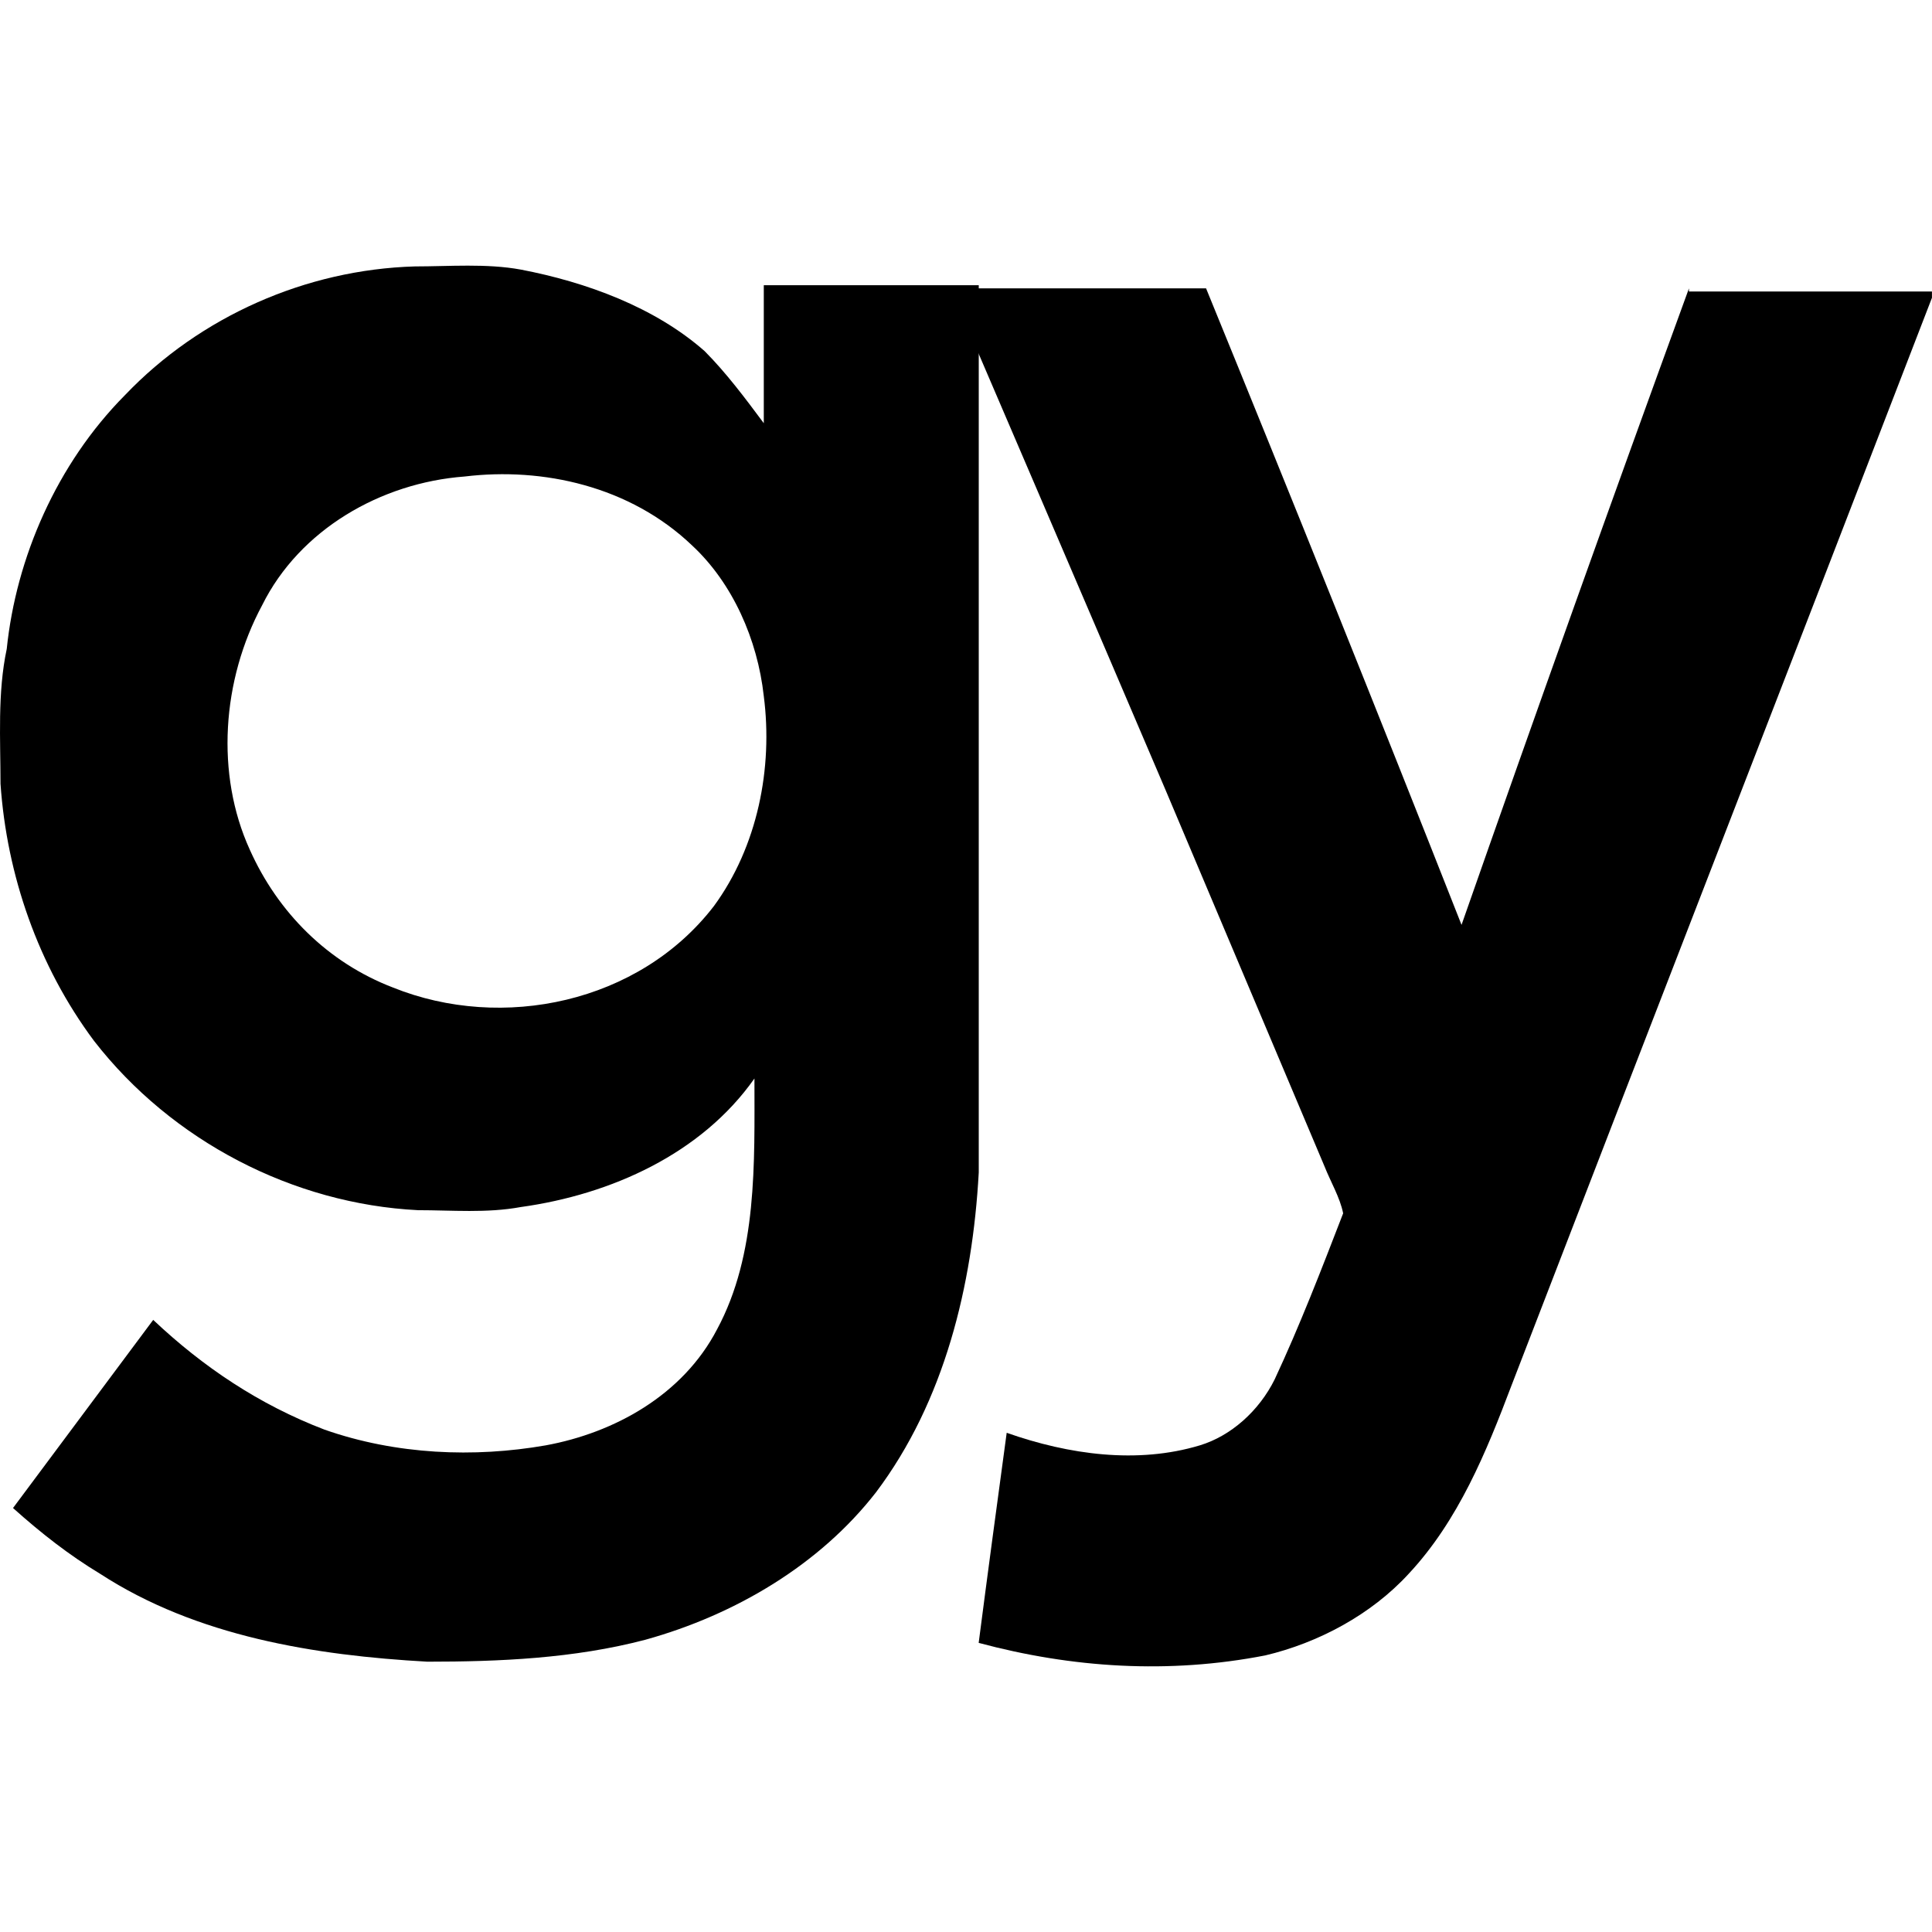
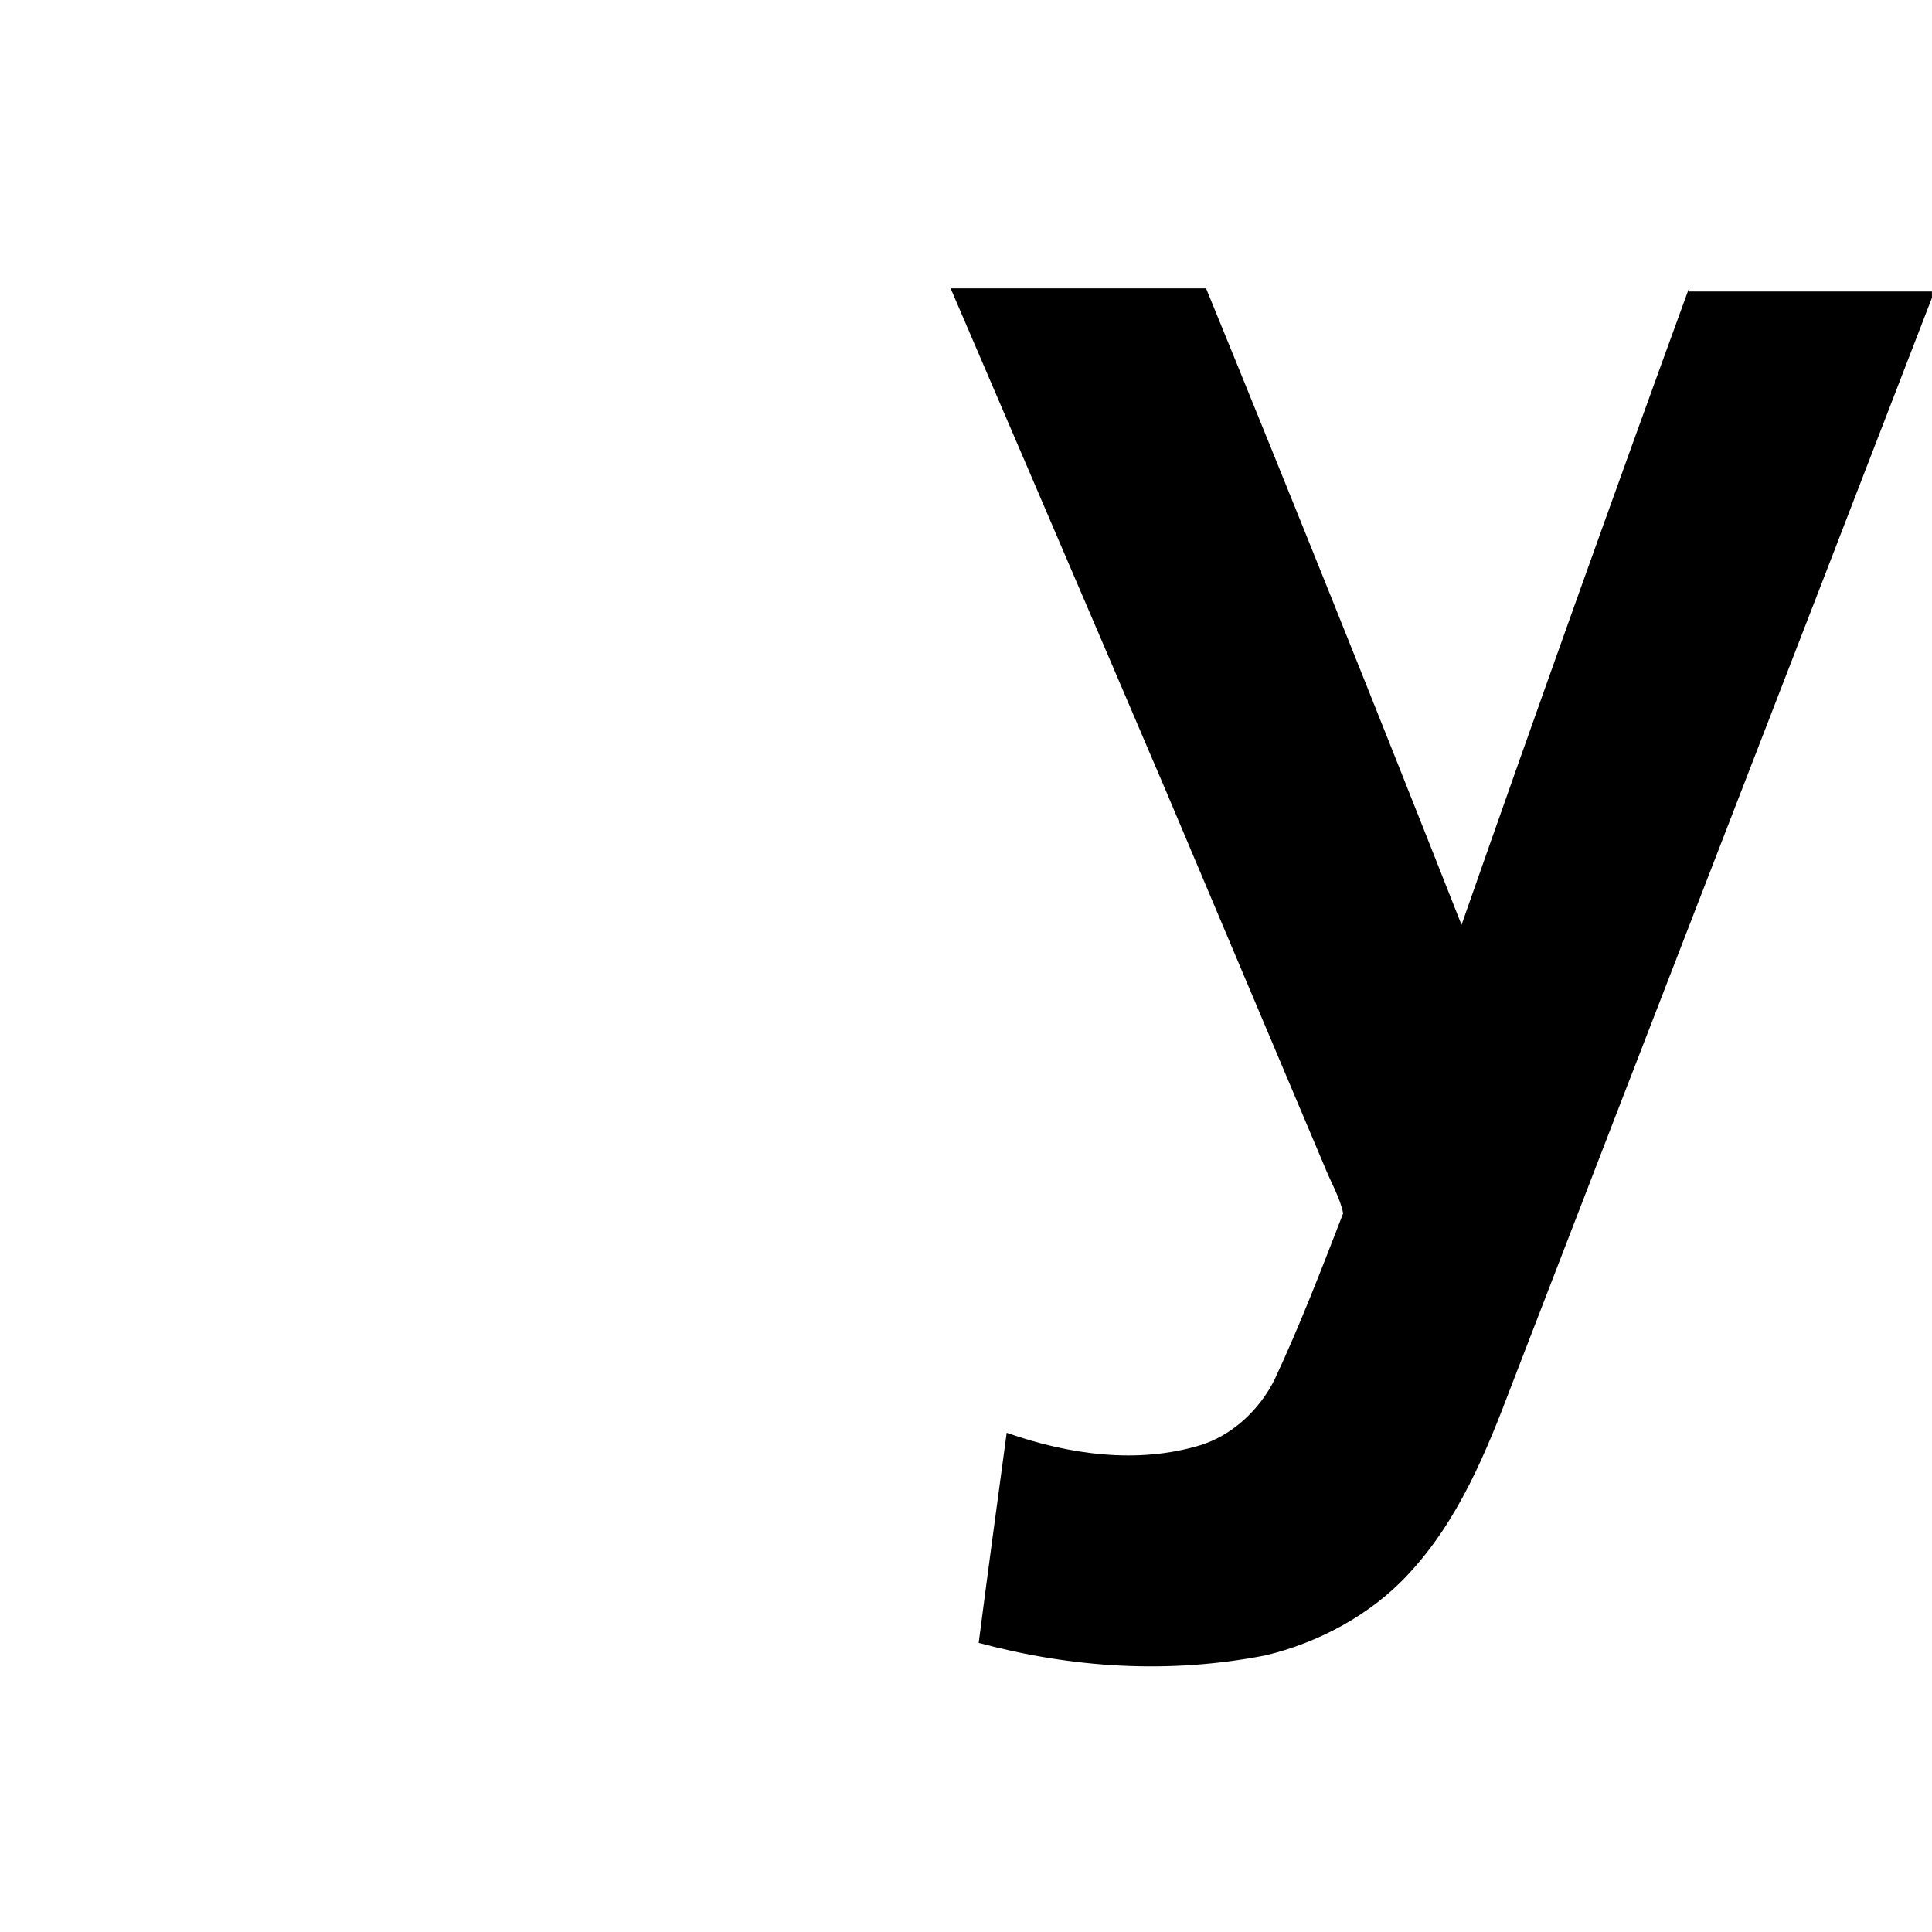
<svg xmlns="http://www.w3.org/2000/svg" width="80" height="80" viewBox="0 0 80 80" fill="none">
-   <path d="M5.181 16.355C8.279 13.11 12.664 11.162 17.179 11.032C18.599 11.032 20.147 10.902 21.566 11.163C24.274 11.681 27.112 12.72 29.176 14.538C30.079 15.447 30.853 16.485 31.627 17.524V11.811H40.528V48.553C40.27 53.227 39.109 58.031 36.271 61.796C33.949 64.782 30.466 66.858 26.725 67.898C23.759 68.677 20.662 68.807 17.695 68.807C13.051 68.547 8.15 67.768 4.151 65.171C2.861 64.393 1.7 63.484 0.539 62.444L6.344 54.654C8.408 56.603 10.73 58.161 13.439 59.199C16.406 60.238 19.63 60.367 22.598 59.849C25.435 59.329 28.273 57.771 29.692 55.045C31.369 51.929 31.24 48.164 31.24 44.658C29.047 47.774 25.306 49.462 21.566 49.981C20.146 50.241 18.728 50.111 17.308 50.111C12.148 49.852 7.118 47.255 3.893 43.1C1.57 39.984 0.28 36.219 0.021 32.454C0.021 30.637 -0.109 28.69 0.279 26.872C0.666 23.108 2.343 19.213 5.181 16.355ZM19.242 19.731C15.76 19.991 12.406 21.938 10.858 25.055C9.181 28.17 8.923 32.065 10.342 35.181C11.502 37.777 13.567 39.855 16.276 40.893C20.791 42.711 26.466 41.542 29.562 37.518C31.368 35.052 32.013 31.805 31.626 28.819C31.368 26.482 30.336 24.145 28.659 22.587C26.079 20.122 22.467 19.341 19.242 19.731Z" fill="black" />
  <path d="M69.936 11.941C66.74 20.706 63.601 29.491 60.519 38.297C57.049 29.489 53.523 20.704 49.941 11.941H39.363C39.363 11.941 45.943 27.261 48.264 32.714L54.844 48.294C55.101 48.943 55.488 49.592 55.617 50.241C54.714 52.578 53.811 54.915 52.779 57.122C52.134 58.421 50.973 59.459 49.683 59.849C47.103 60.628 44.265 60.238 41.685 59.329C41.298 62.186 40.911 65.042 40.525 68.028C44.395 69.067 48.393 69.326 52.392 68.547C54.585 68.028 56.778 66.86 58.326 65.172C60.39 62.965 61.551 60.108 62.583 57.382C68.388 42.321 74.193 27.391 79.998 12.331V12.071H69.936V11.941Z" fill="black" />
</svg>